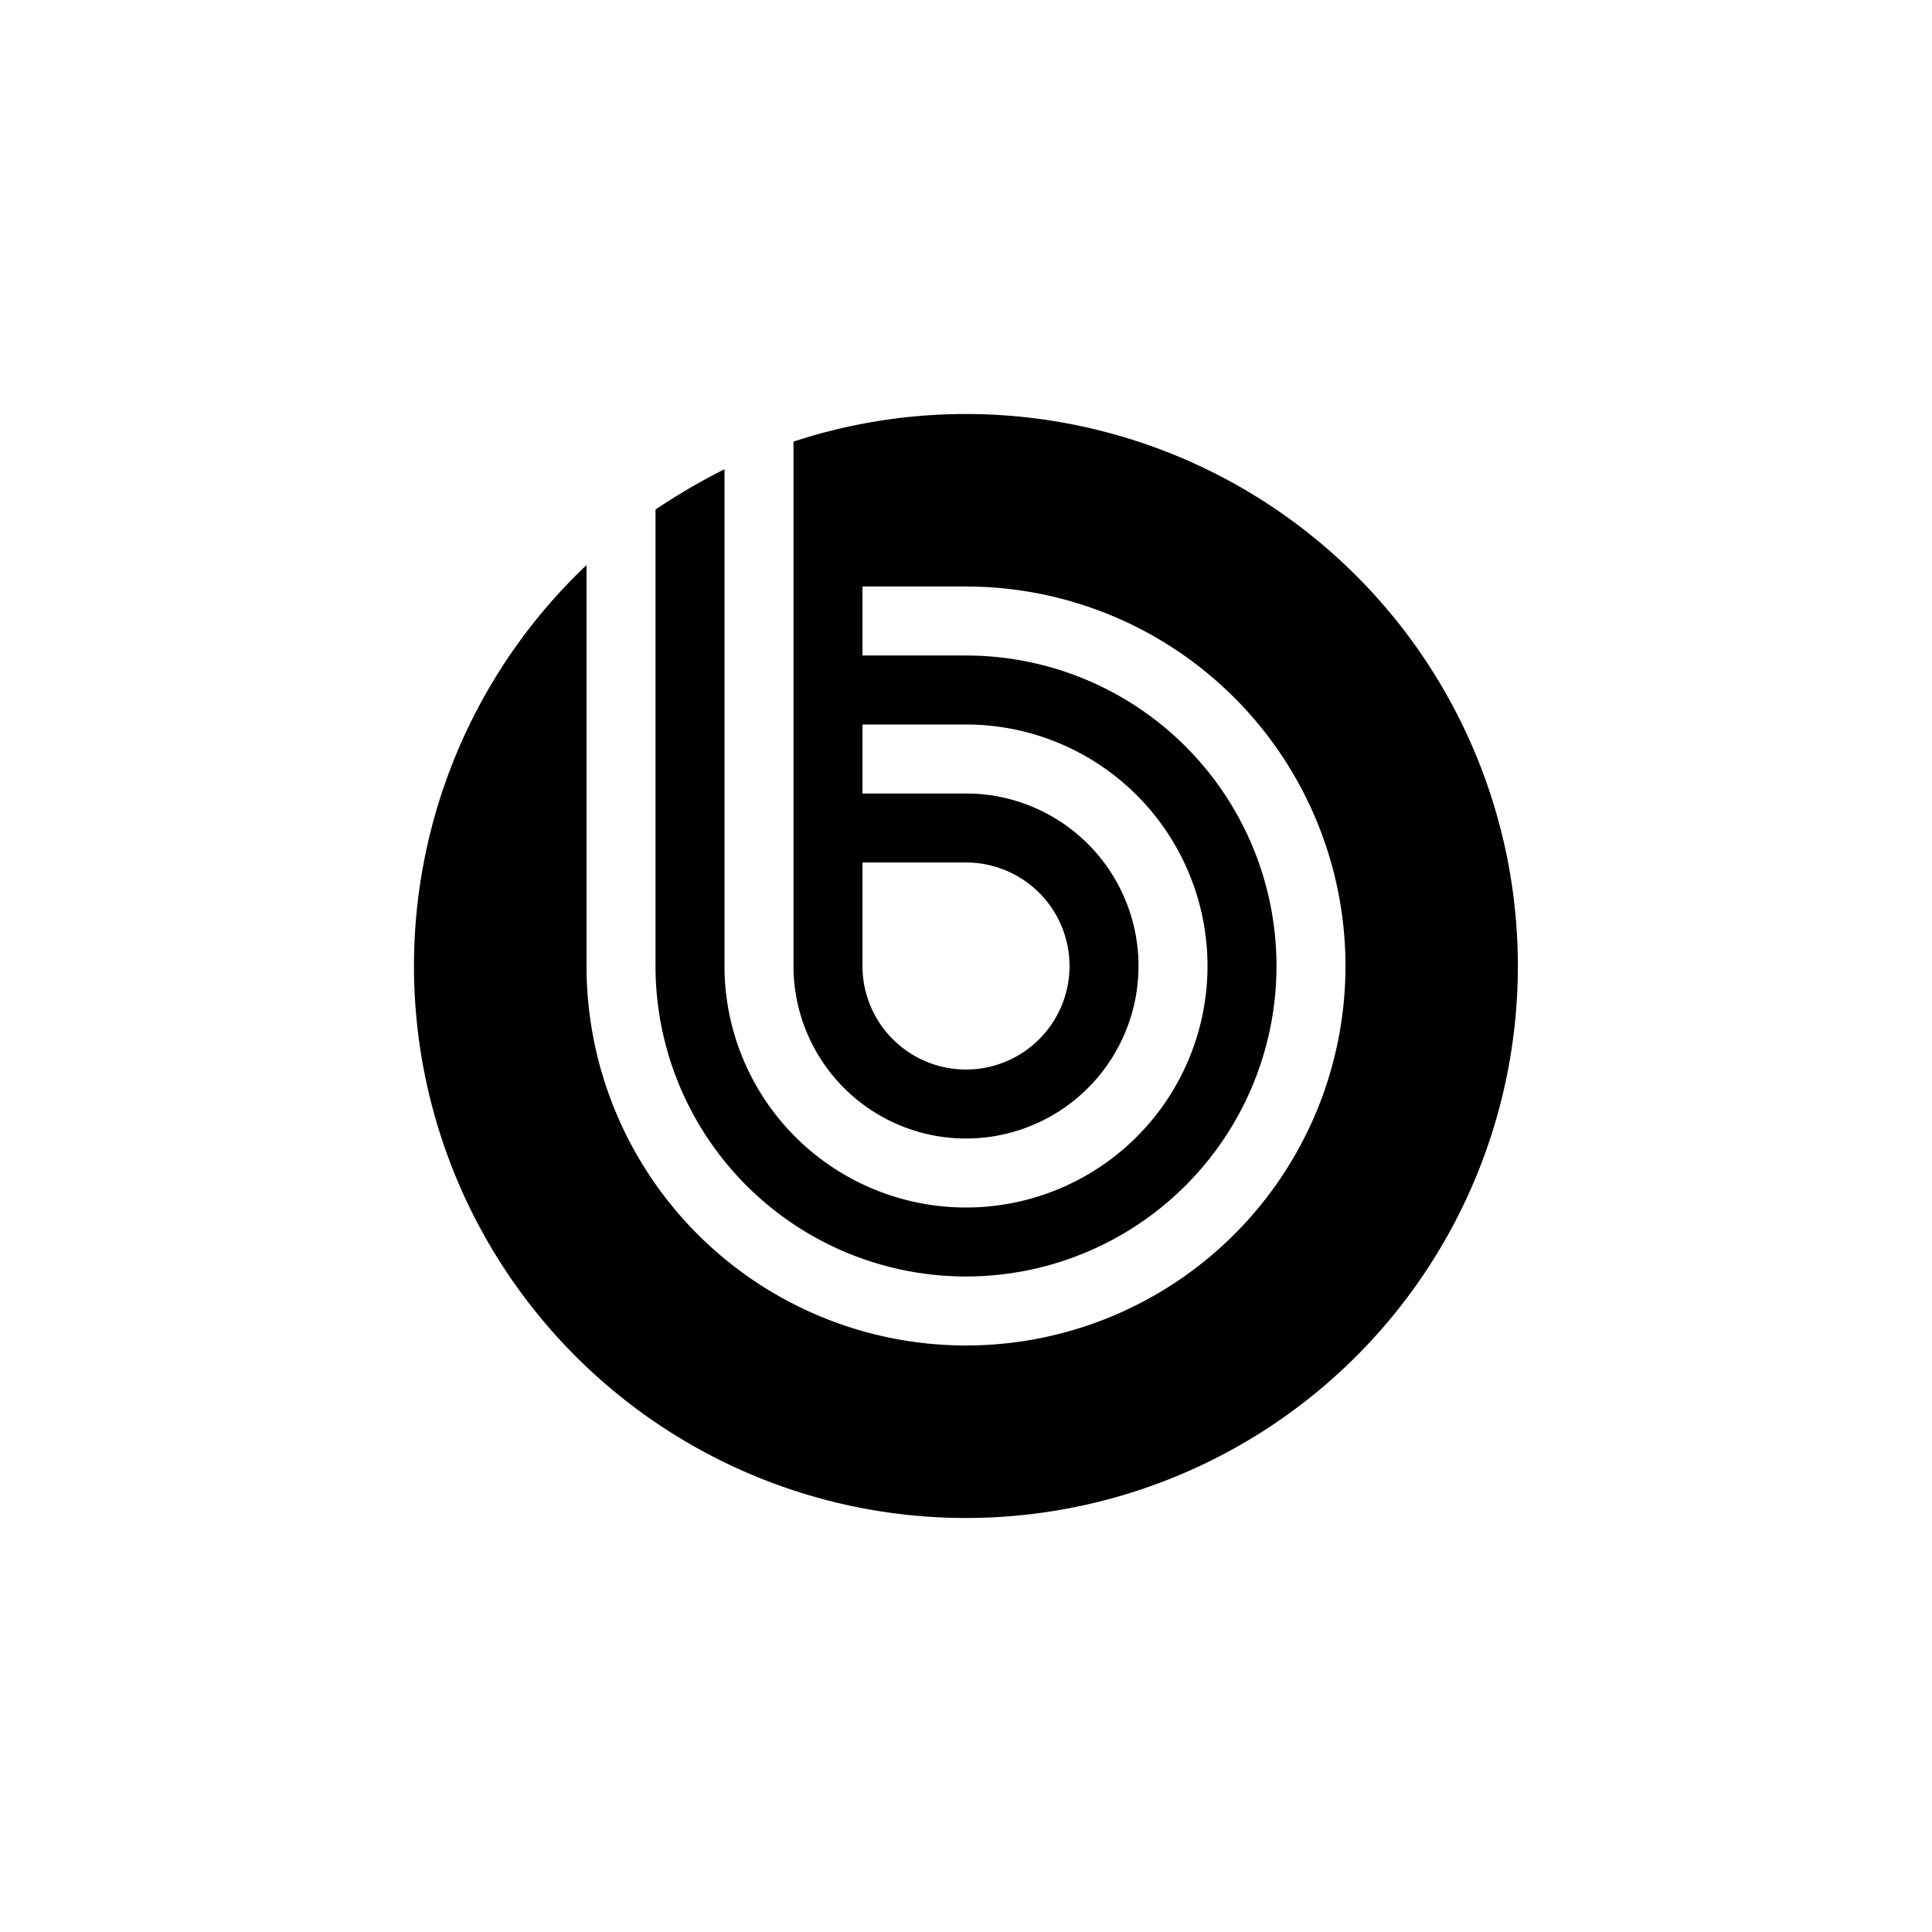
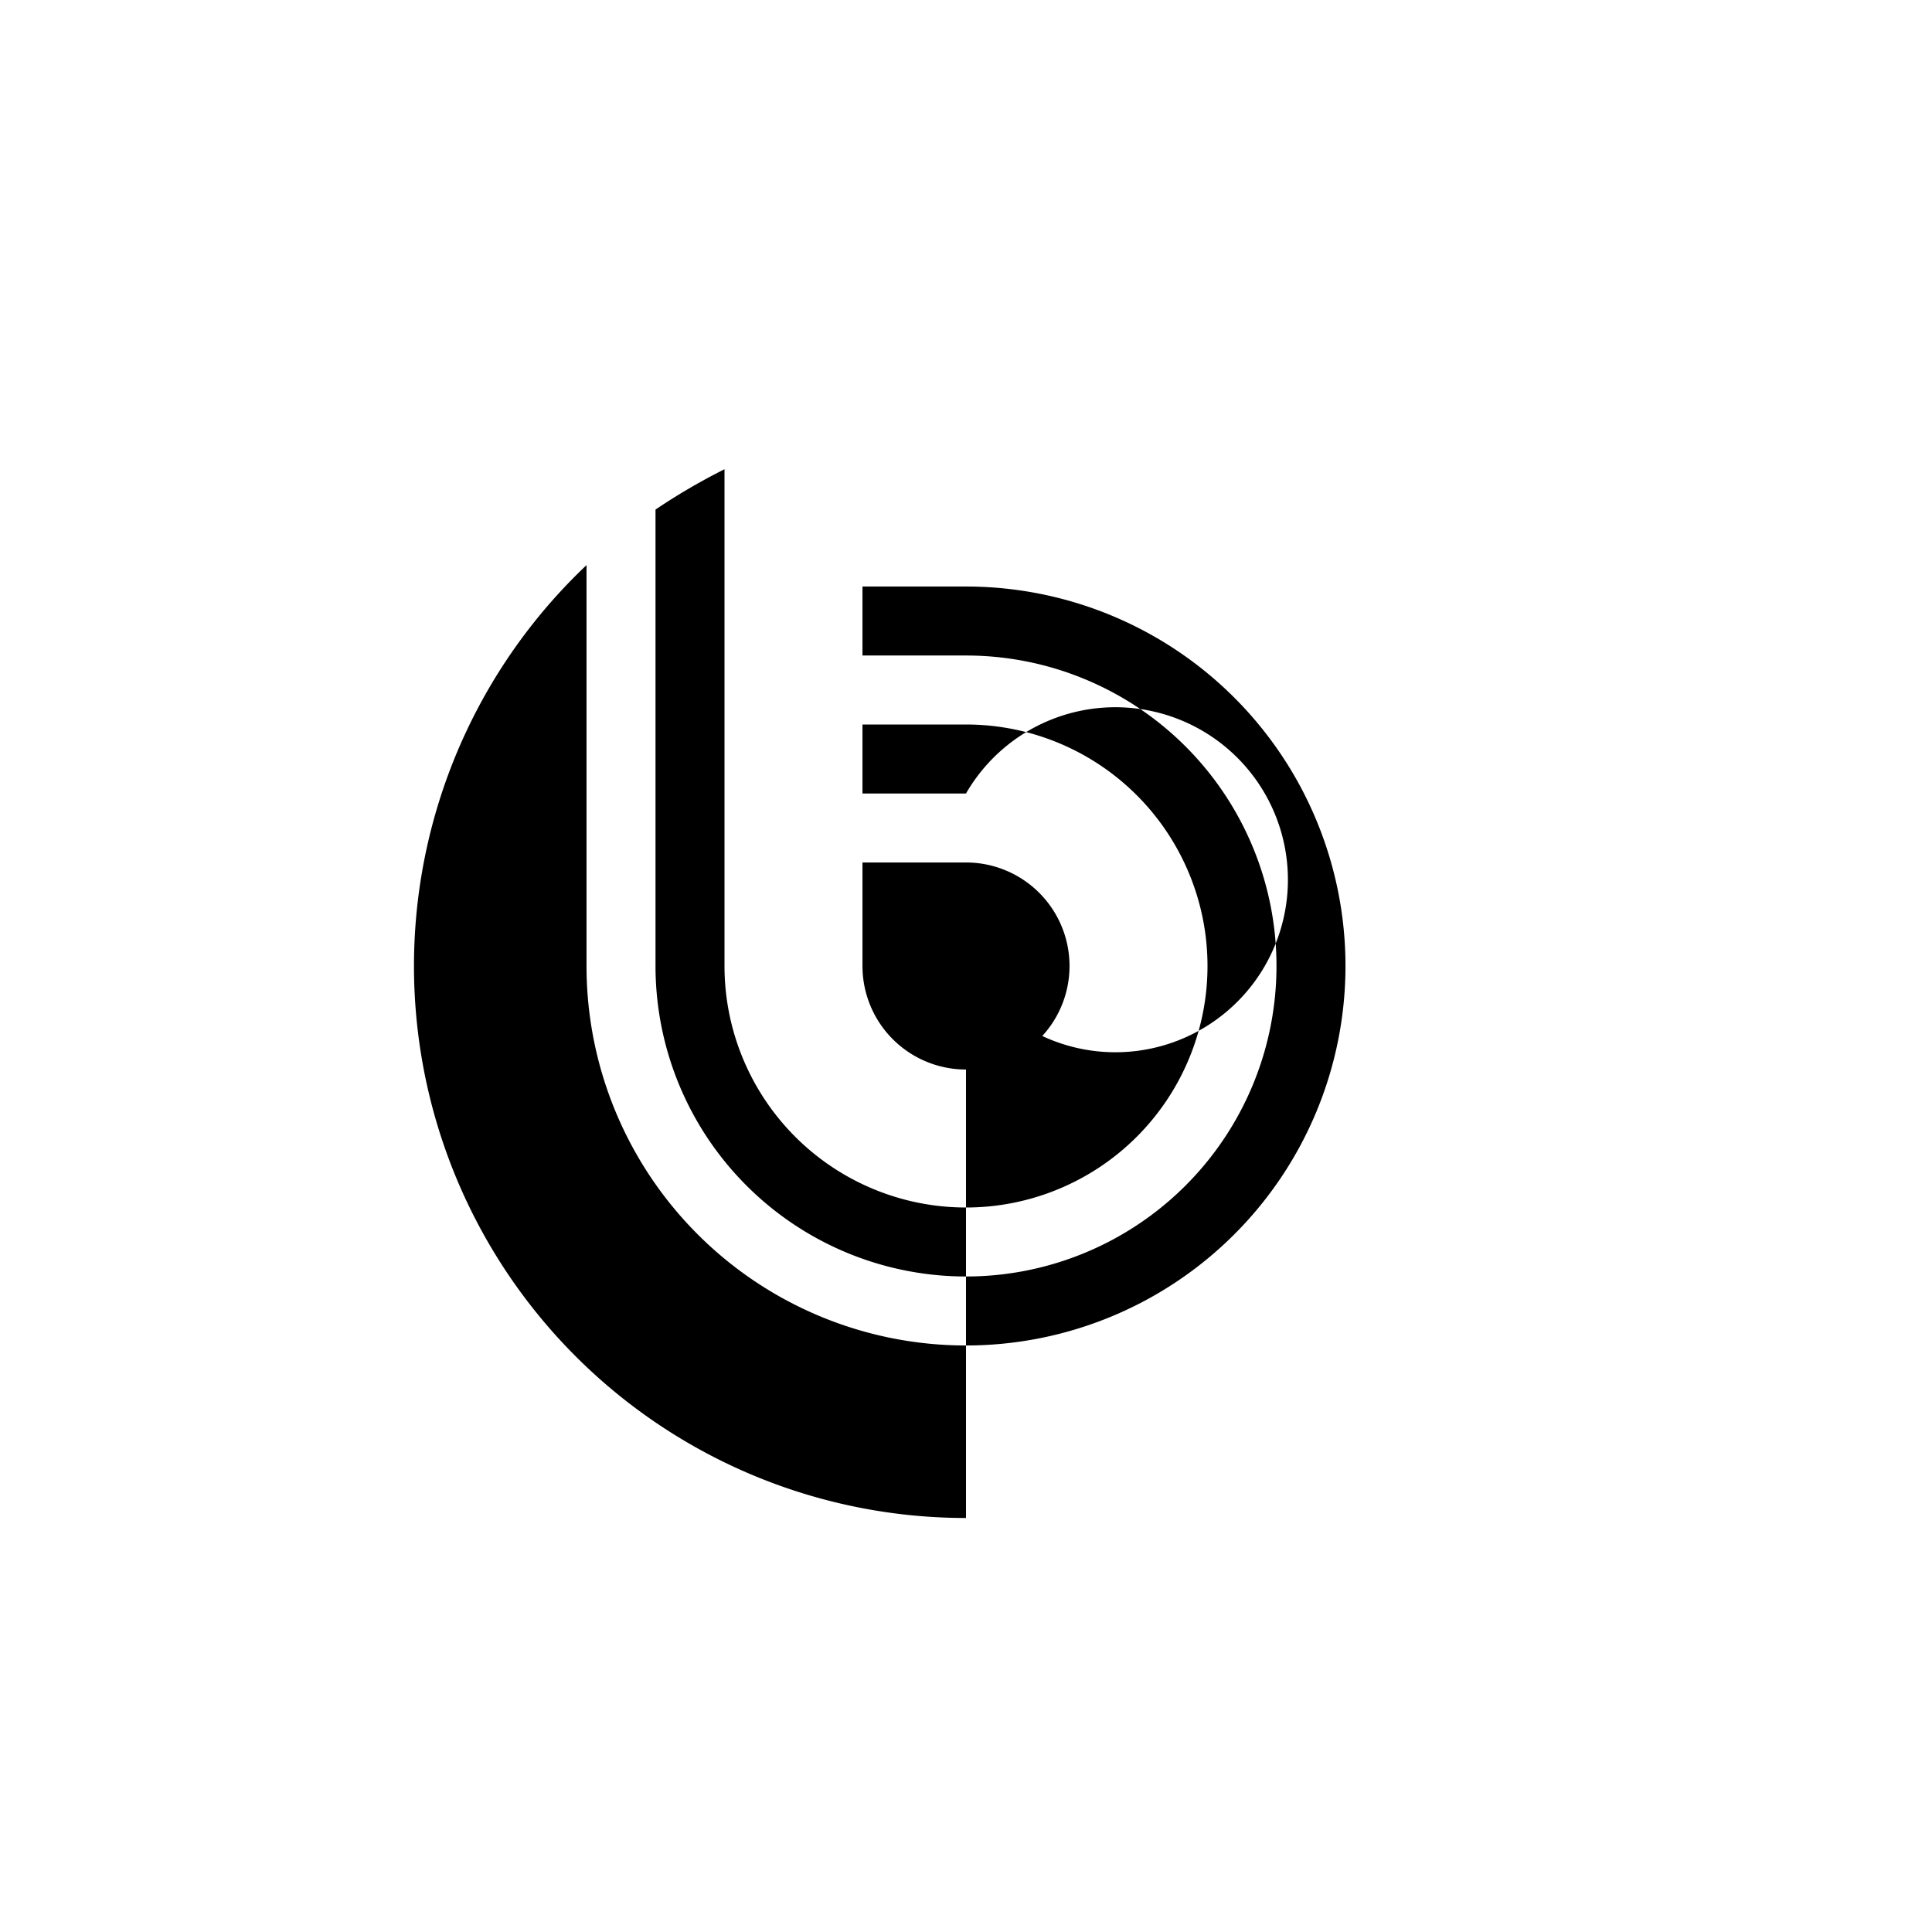
<svg xmlns="http://www.w3.org/2000/svg" width="800" height="800" viewBox="0 0 24 24">
-   <path fill="currentColor" d="M12 18.857A6.857 6.857 0 1 0 9.857 5.486V12A2.143 2.143 0 1 0 12 9.857h-1.286V9H12a3 3 0 1 1-3 3V5.829q-.448.225-.857.501V12A3.857 3.857 0 1 0 12 8.143h-1.286v-.857H12A4.714 4.714 0 1 1 7.286 12V7.02A6.857 6.857 0 0 0 12 18.857M13.286 12a1.285 1.285 0 1 1-2.572 0v-1.286H12A1.286 1.286 0 0 1 13.286 12" />
+   <path fill="currentColor" d="M12 18.857V12A2.143 2.143 0 1 0 12 9.857h-1.286V9H12a3 3 0 1 1-3 3V5.829q-.448.225-.857.501V12A3.857 3.857 0 1 0 12 8.143h-1.286v-.857H12A4.714 4.714 0 1 1 7.286 12V7.02A6.857 6.857 0 0 0 12 18.857M13.286 12a1.285 1.285 0 1 1-2.572 0v-1.286H12A1.286 1.286 0 0 1 13.286 12" />
</svg>